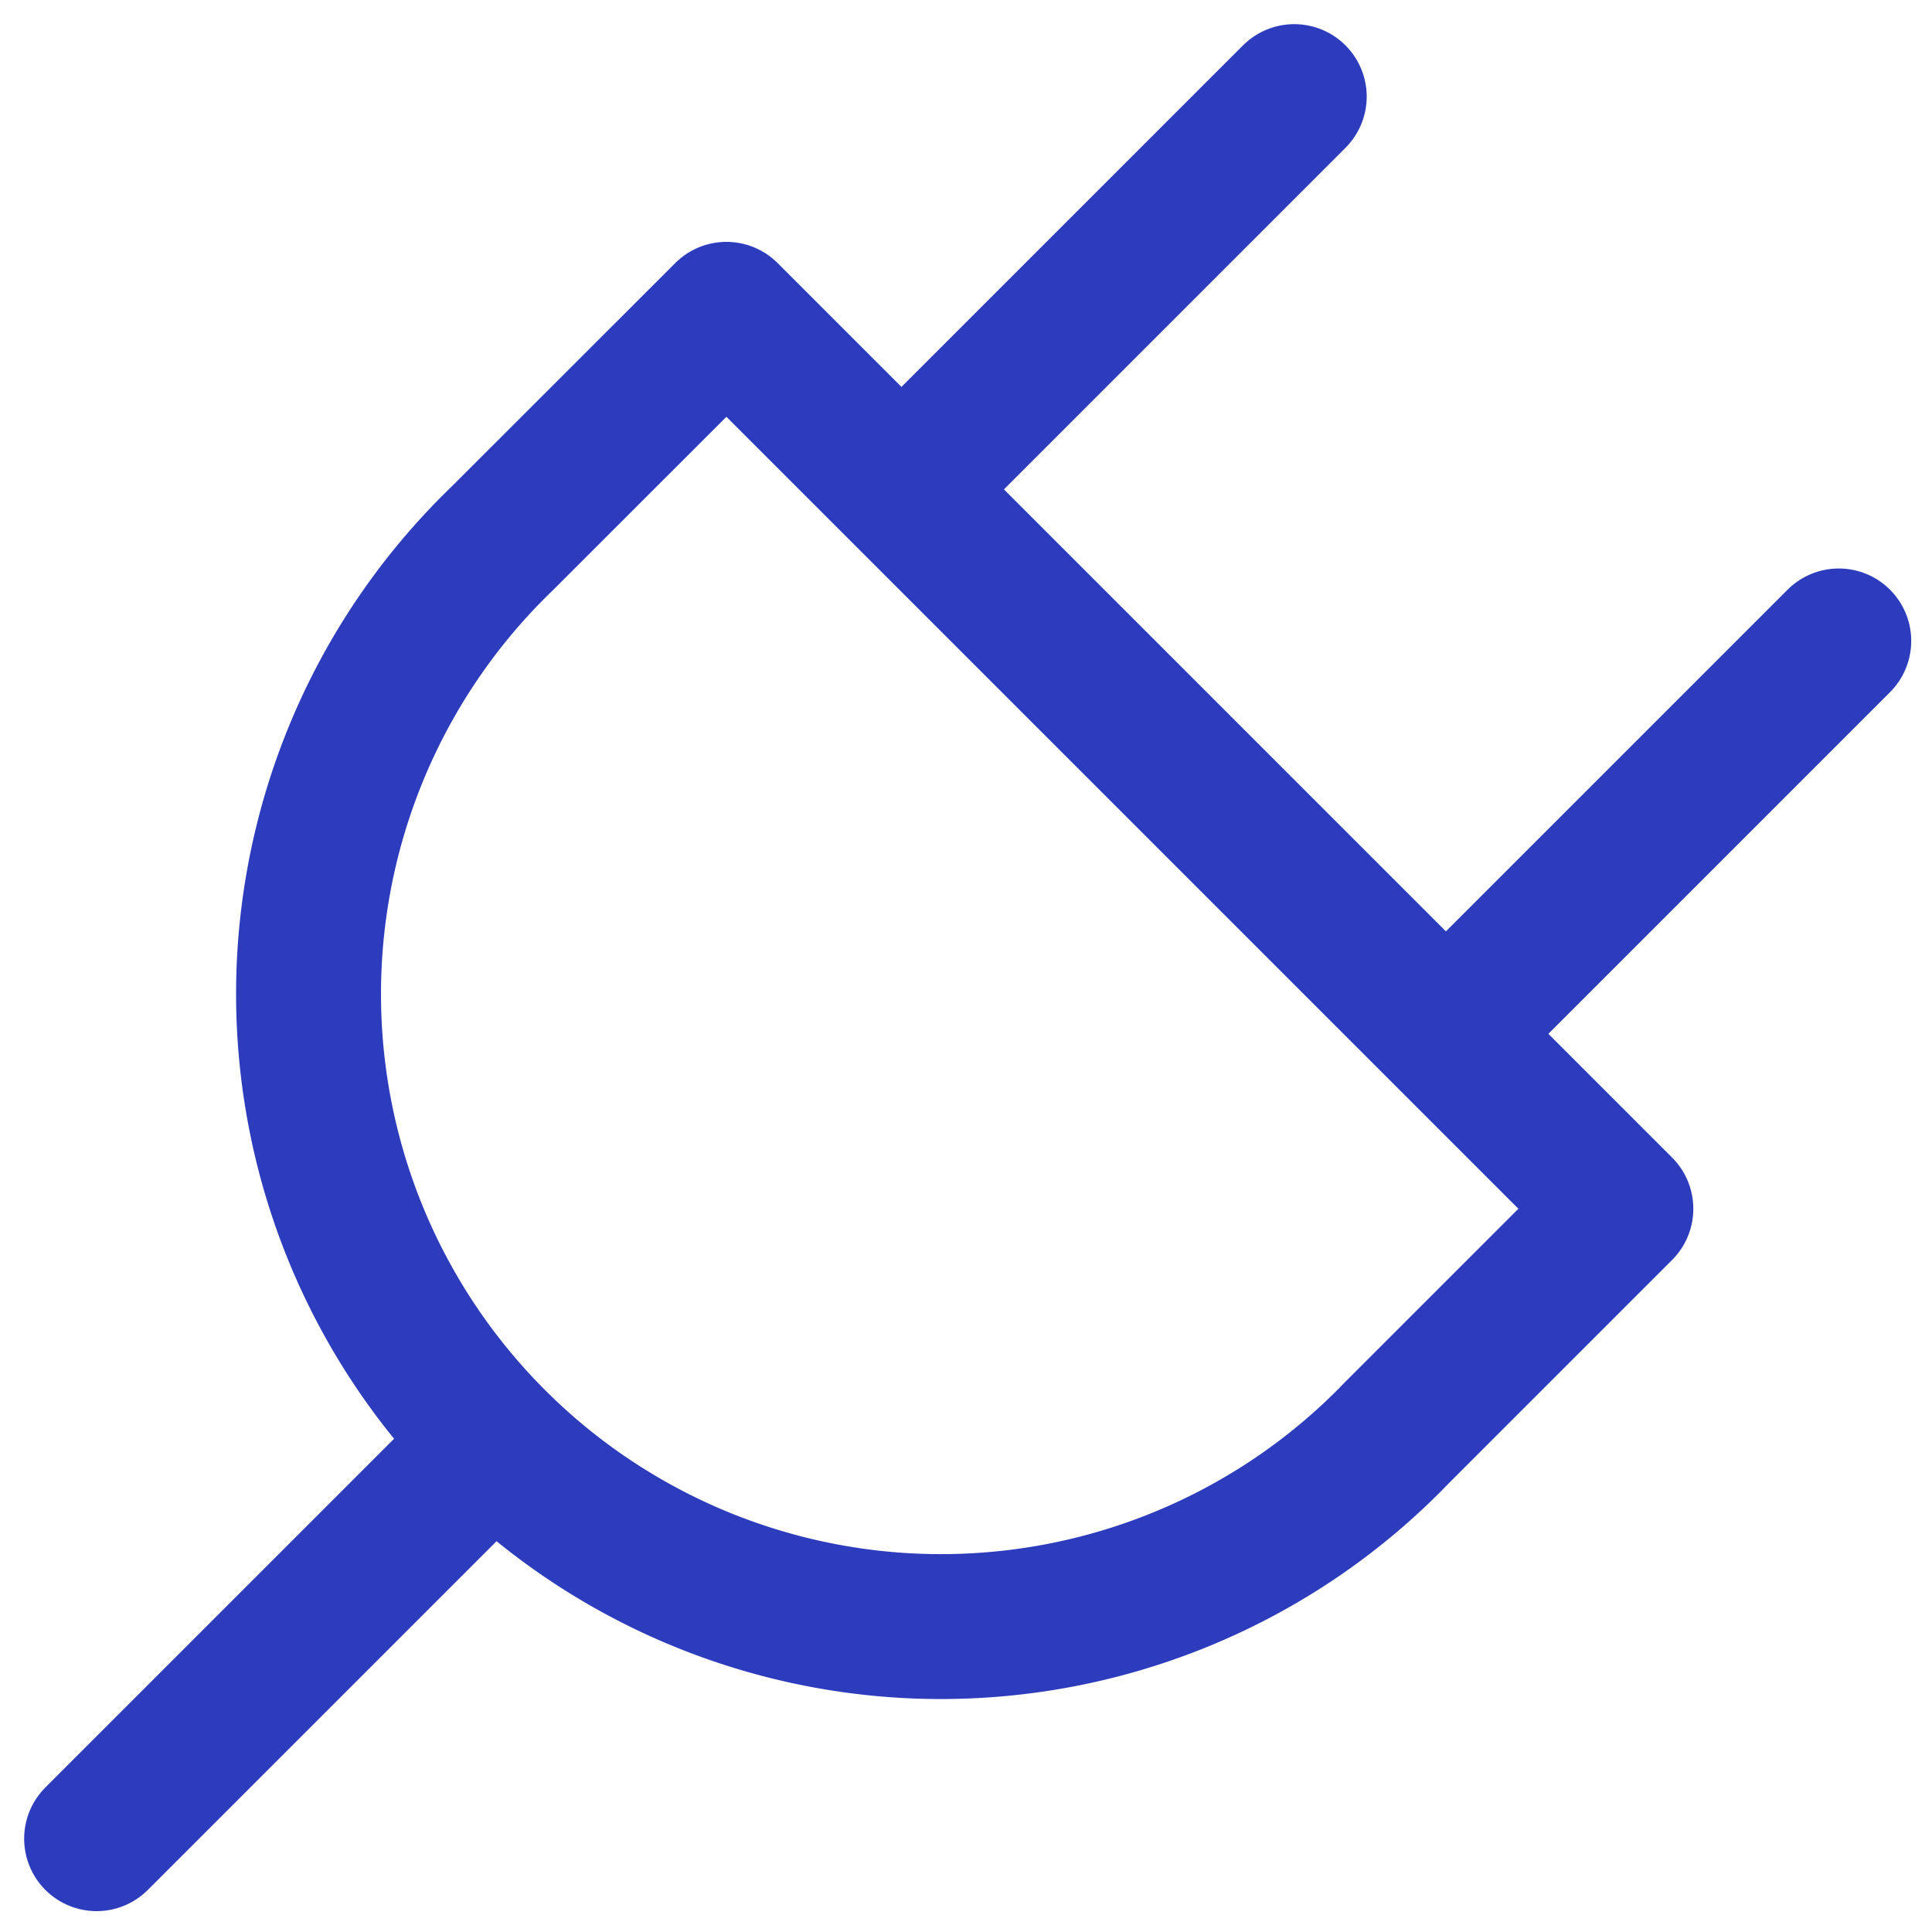
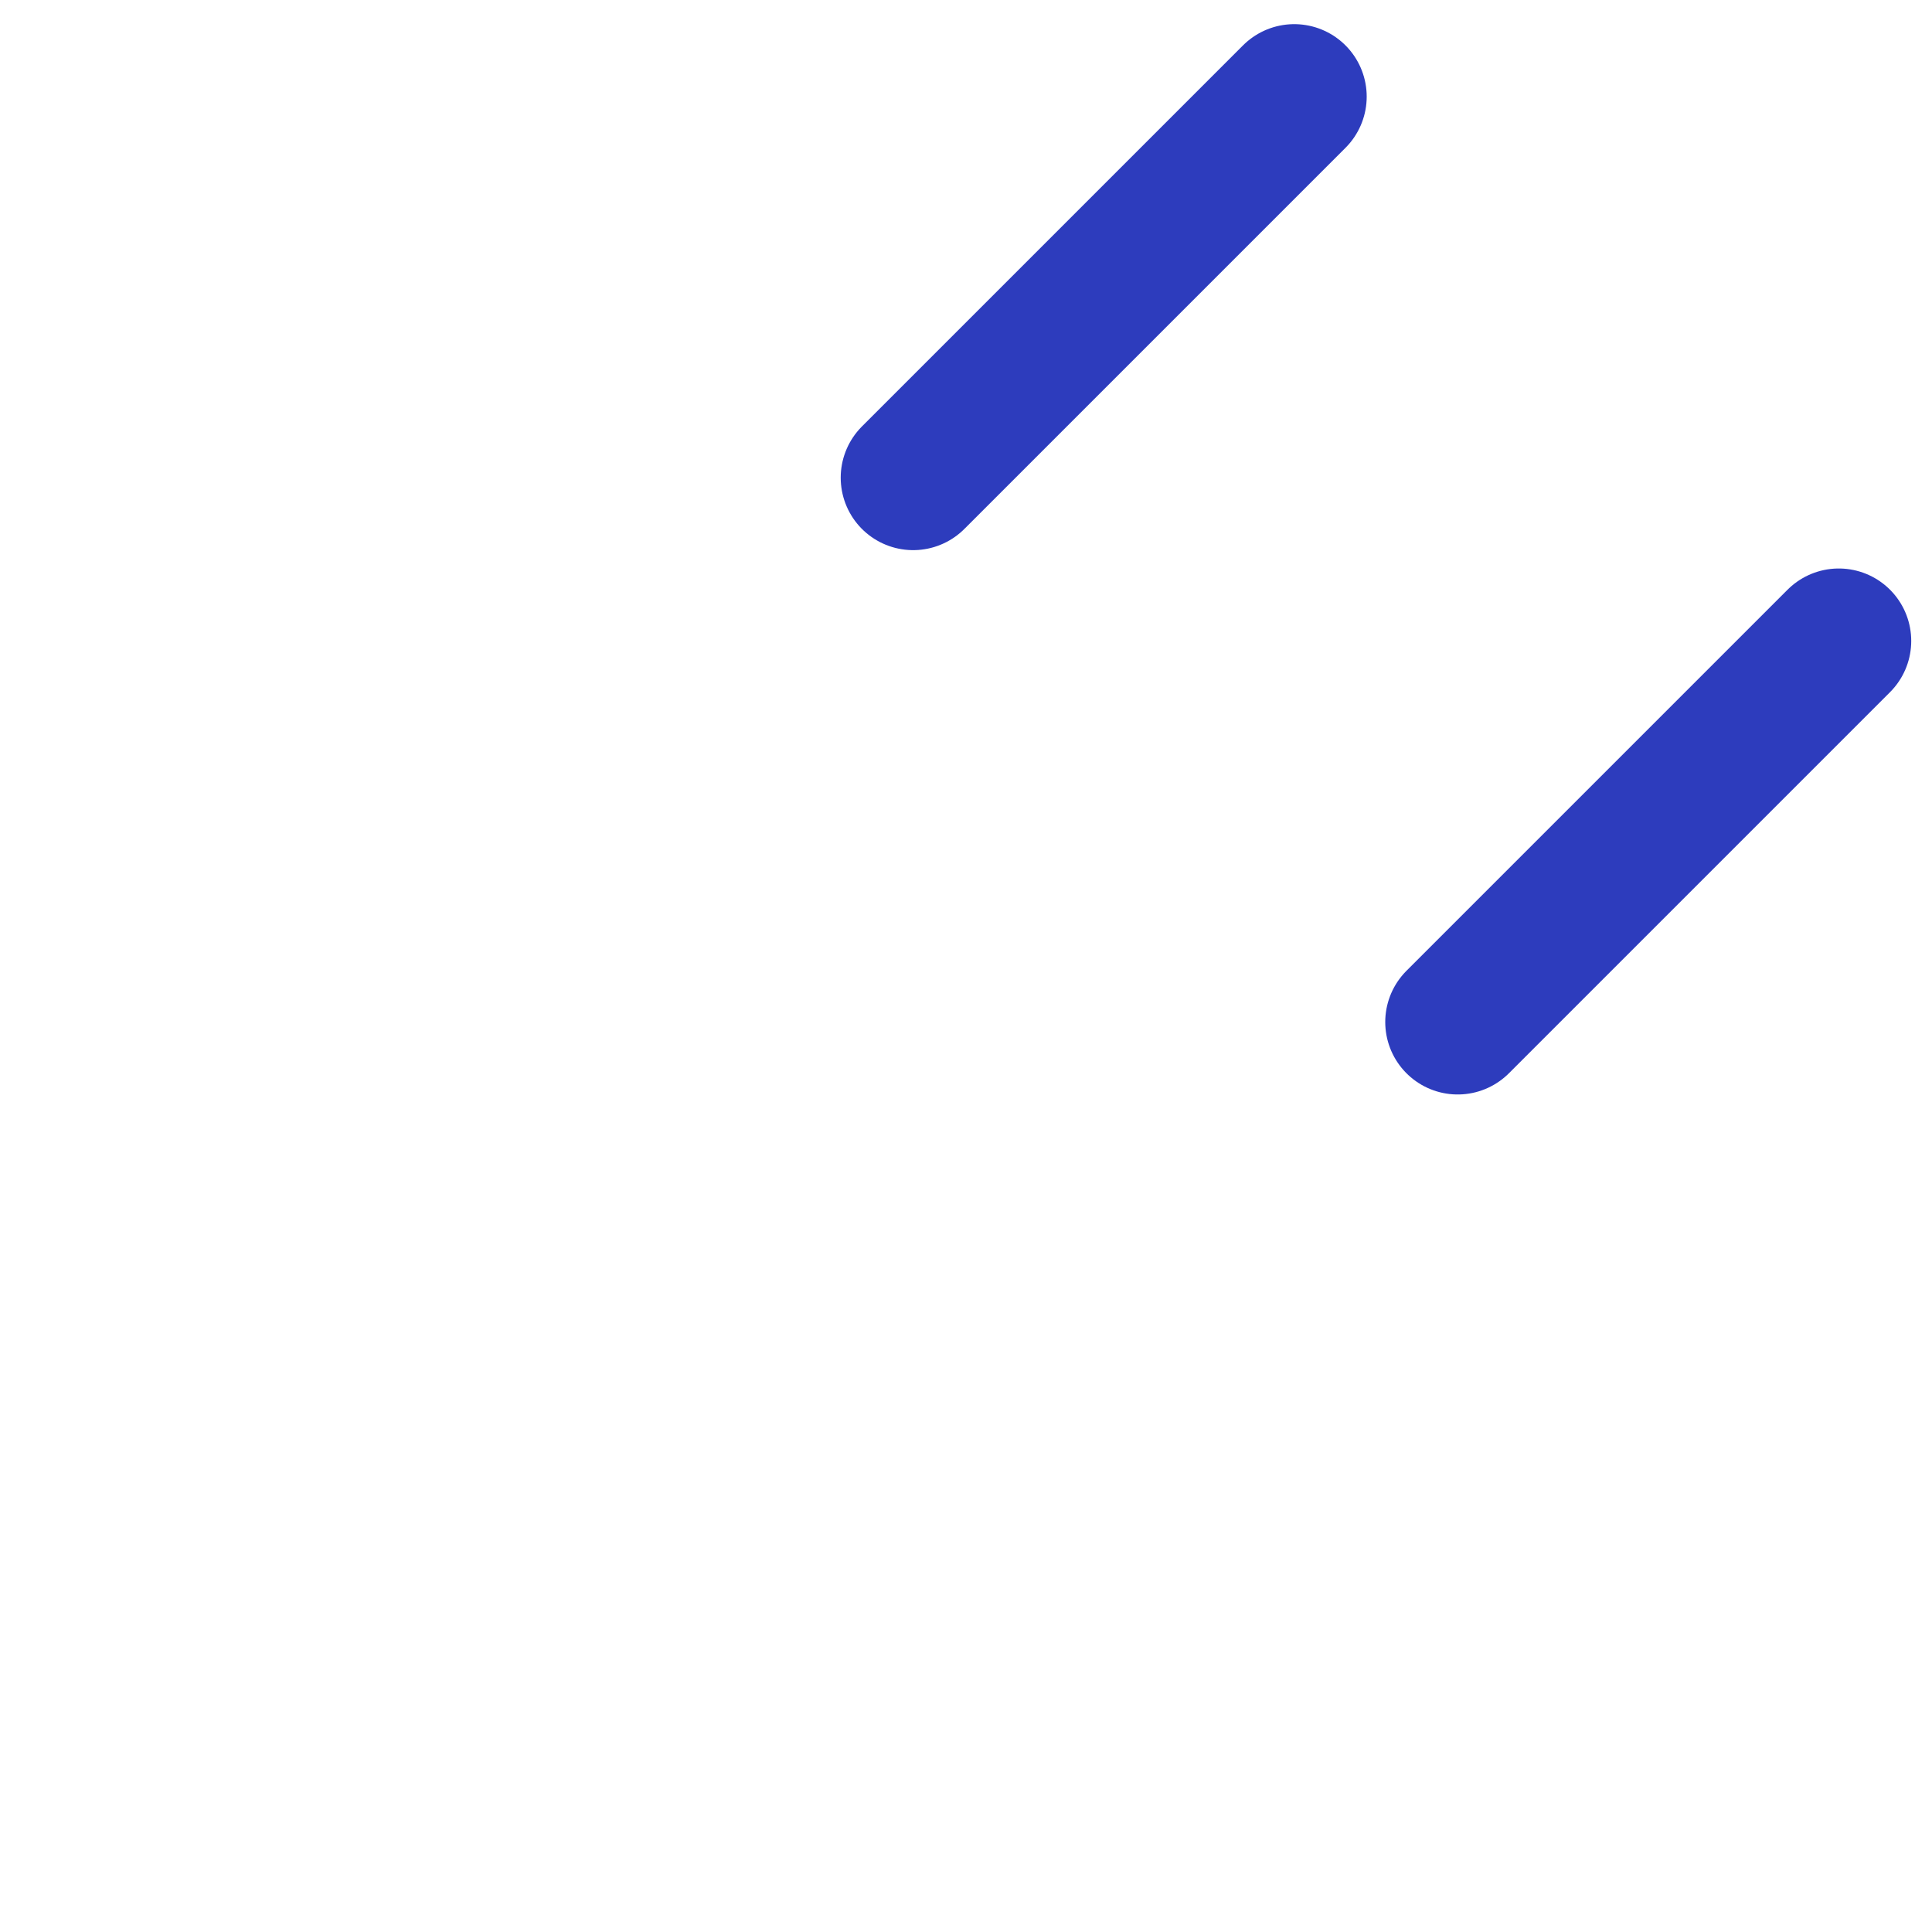
<svg xmlns="http://www.w3.org/2000/svg" width="20" height="20" fill="none" stroke="#2d3cbd" stroke-width="1.5" stroke-linejoin="round">
-   <path d="M7.52 3.254l9.259 9.259-2.315 2.315c-.603.628-1.326 1.129-2.126 1.474s-1.66.527-2.531.536-1.734-.157-2.541-.486a6.55 6.55 0 0 1-3.586-3.586 6.55 6.55 0 0 1 .05-5.071 6.55 6.55 0 0 1 1.474-2.126L7.52 3.254z" />
-   <path d="M1 19.034l3.945-3.945M13.398 1L9.453 4.945m9.582 1.69L15.09 10.58" stroke-linecap="round" />
+   <path d="M1 19.034M13.398 1L9.453 4.945m9.582 1.69L15.09 10.58" stroke-linecap="round" />
</svg>